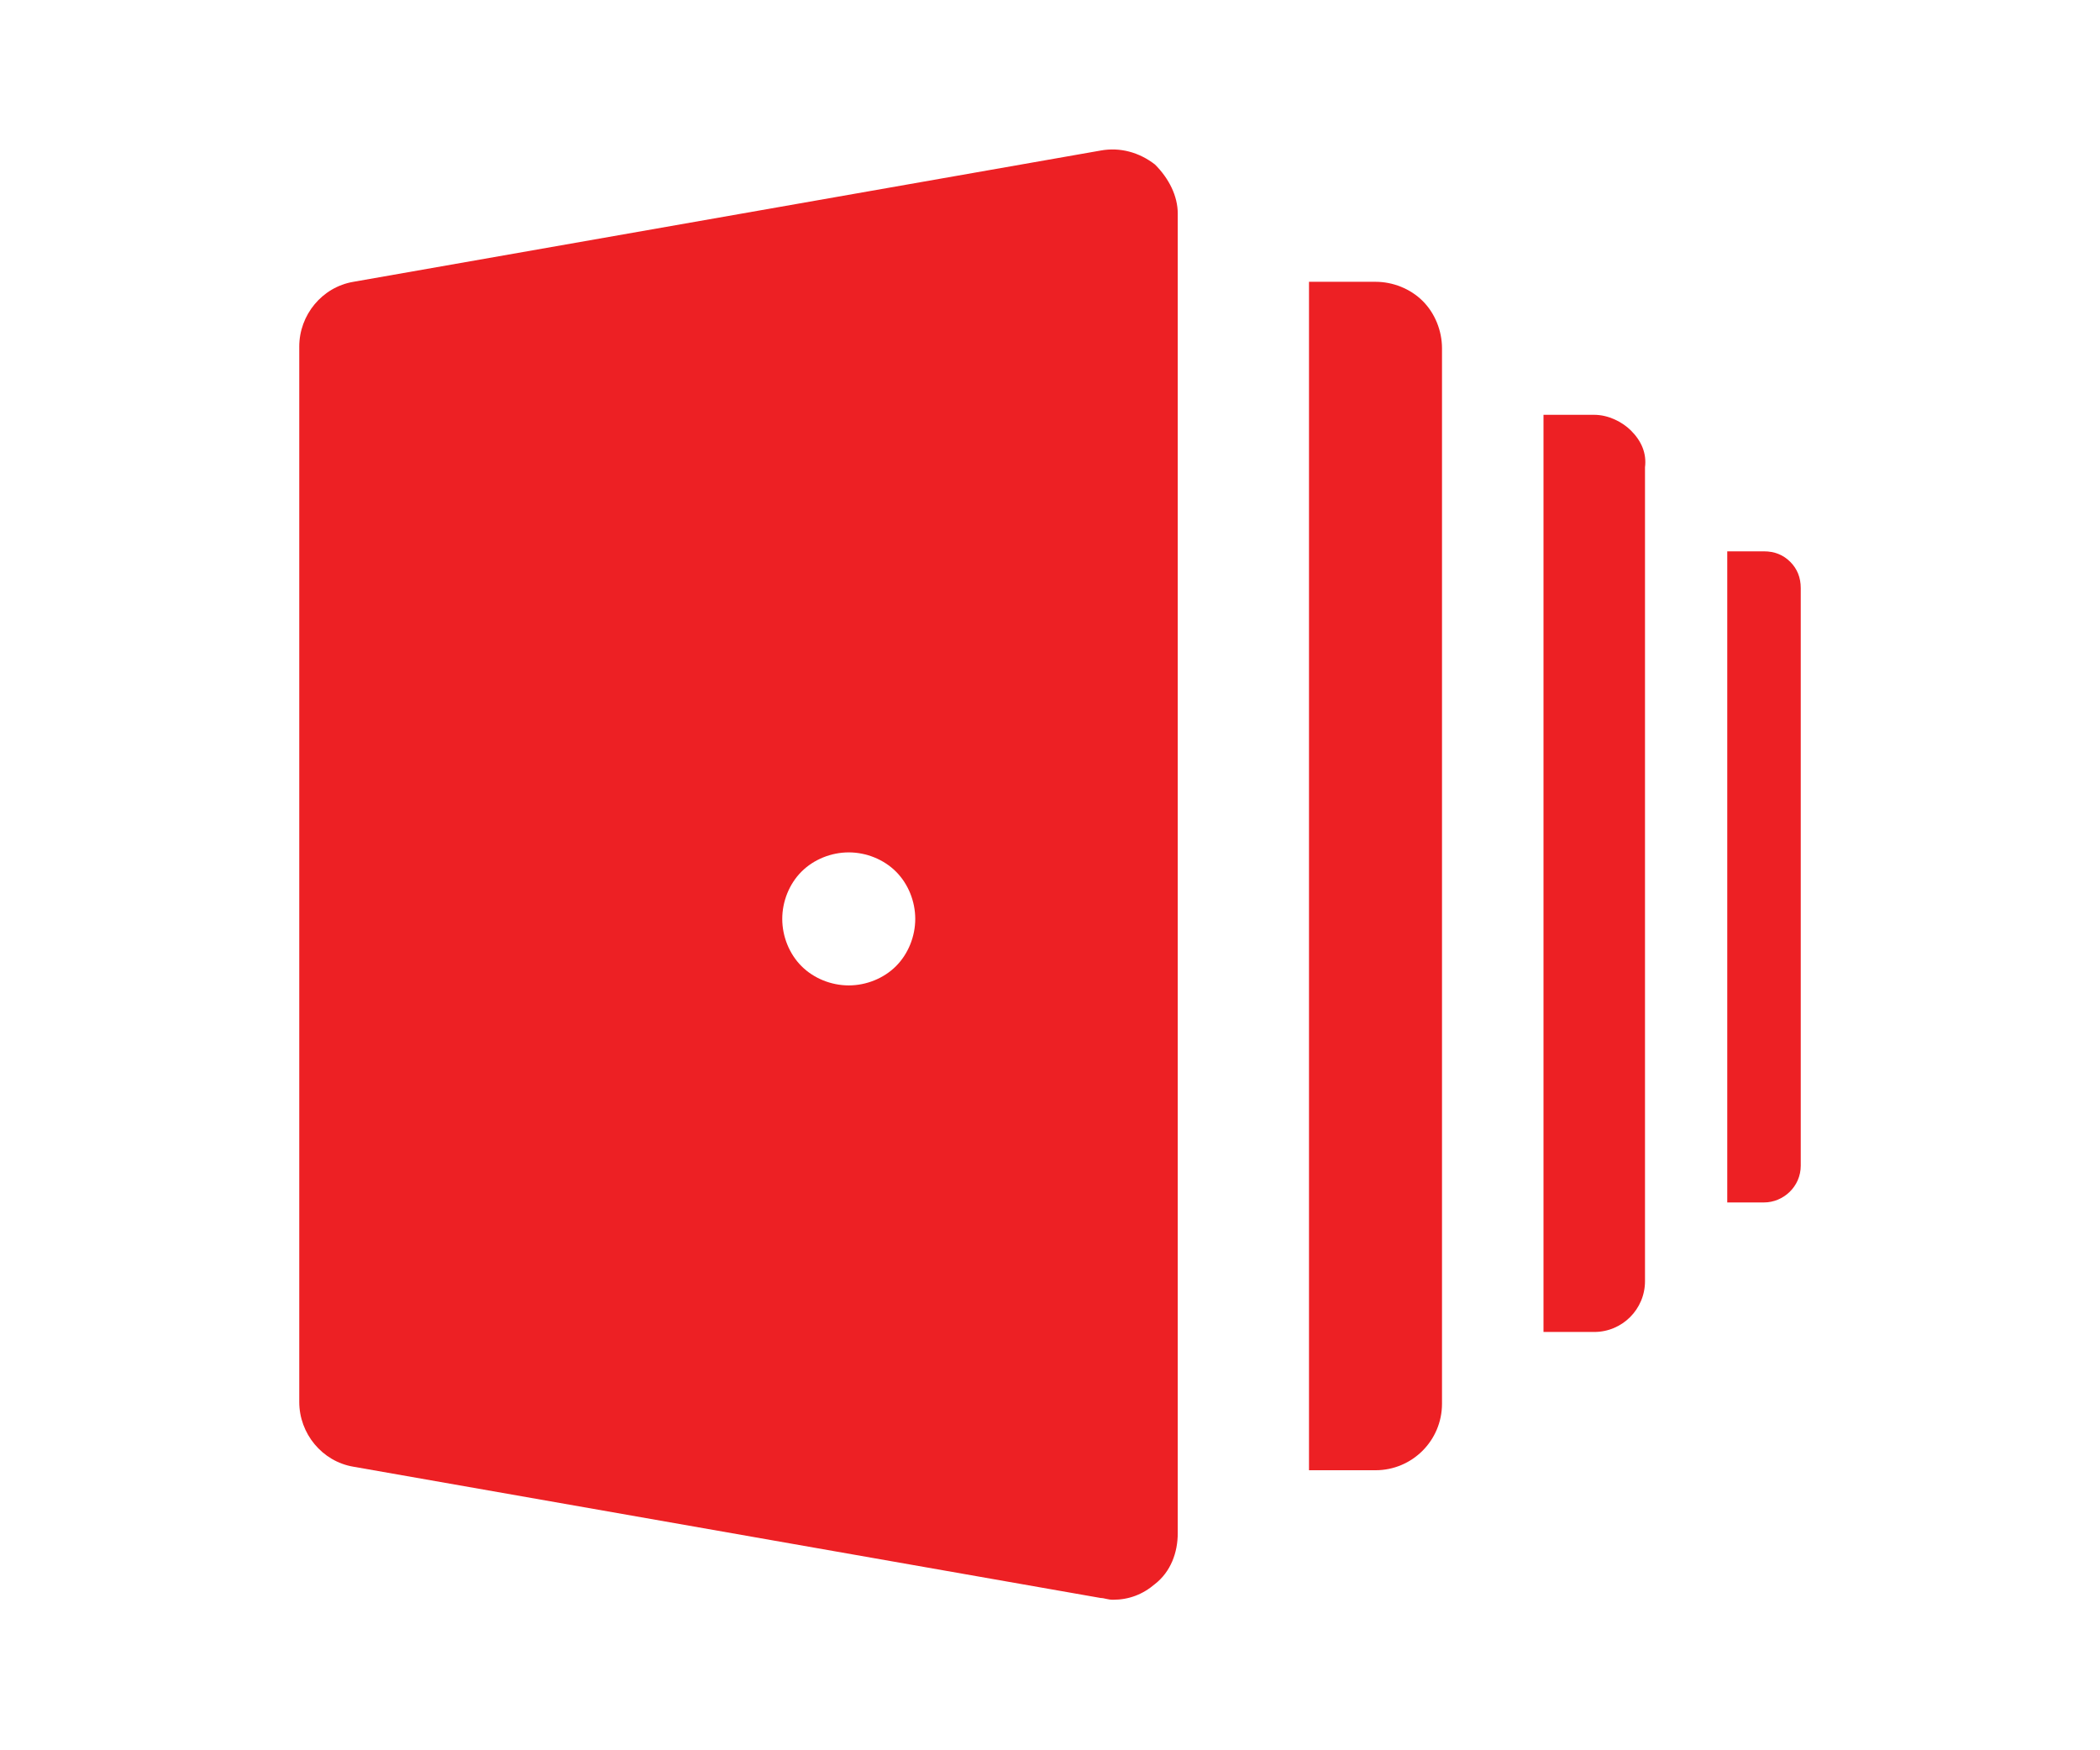
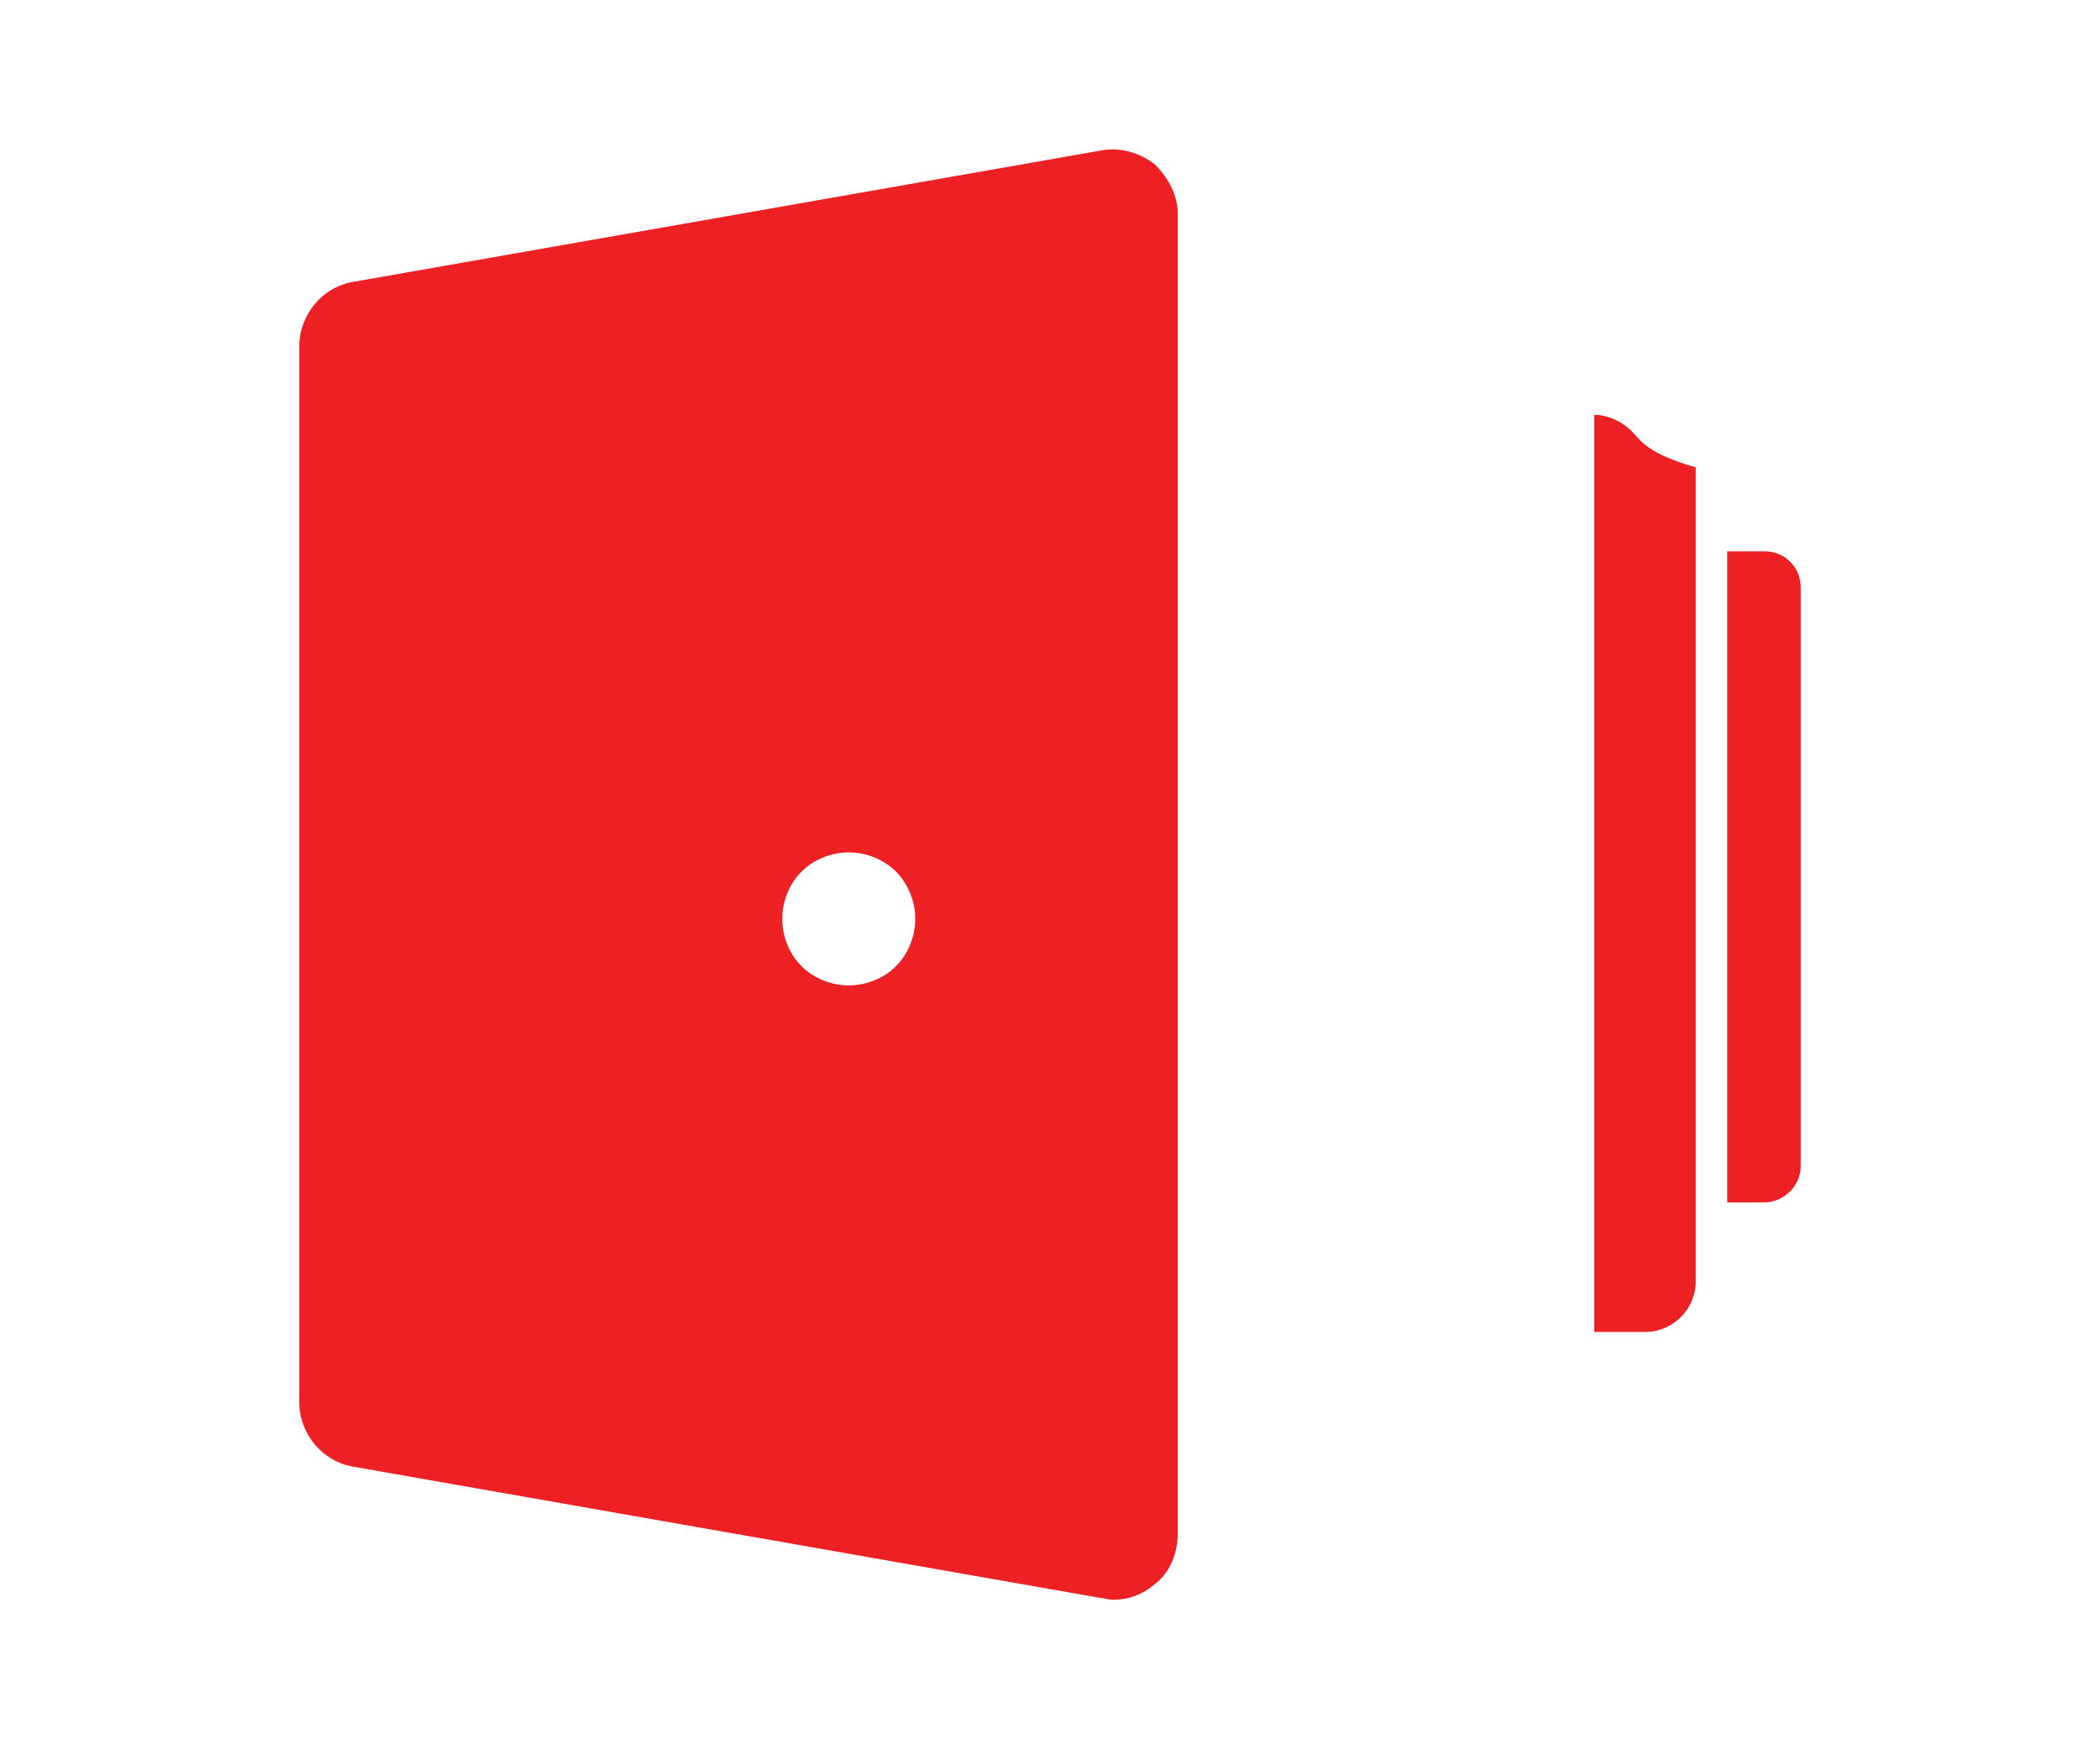
<svg xmlns="http://www.w3.org/2000/svg" version="1.1" id="Layer_1" x="0px" y="0px" viewBox="0 0 120 100" style="enable-background:new 0 0 120 100;" xml:space="preserve">
  <style type="text/css">
	.st0{fill:#ED2024;}
</style>
  <g>
    <g>
      <g>
-         <path class="st0" d="M81.3,17.2c-0.7-0.7-1.7-1.1-2.7-1.1c0,0,0,0,0,0l-3.8,0v3.8v3.8v52.7v3.8v3.8h3.8c2.1,0,3.8-1.7,3.8-3.8     V19.9C82.4,18.9,82,17.9,81.3,17.2z" />
-       </g>
+         </g>
    </g>
    <g>
      <g>
-         <path class="st0" d="M93.2,24.6c-0.5-0.5-1.3-0.9-2.1-0.9c0,0,0,0,0,0l-2.9,0v2.9v2.9v40.8v2.9v2.9h2.9c1.6,0,2.9-1.3,2.9-2.9     V26.7C94.1,25.9,93.8,25.2,93.2,24.6z" />
+         <path class="st0" d="M93.2,24.6c-0.5-0.5-1.3-0.9-2.1-0.9c0,0,0,0,0,0v2.9v2.9v40.8v2.9v2.9h2.9c1.6,0,2.9-1.3,2.9-2.9     V26.7C94.1,25.9,93.8,25.2,93.2,24.6z" />
      </g>
    </g>
    <g>
      <g>
        <path class="st0" d="M102.3,32.1c-0.4-0.4-0.9-0.6-1.5-0.6c0,0,0,0,0,0l-2.1,0v2.1v2.1v28.8v2.1v2.1h2.1c1.1,0,2.1-0.9,2.1-2.1     V33.6C102.9,33,102.7,32.5,102.3,32.1z" />
      </g>
    </g>
    <g>
      <g>
        <path class="st0" d="M66,9.4c-0.9-0.7-2-1-3.1-0.8l-42.7,7.5c-1.8,0.3-3.1,1.9-3.1,3.7v60.3c0,1.8,1.3,3.4,3.1,3.7l42.7,7.5     c0.2,0,0.4,0.1,0.7,0.1c0.9,0,1.7-0.3,2.4-0.9c0.9-0.7,1.3-1.8,1.3-2.9v-0.8v-3v-3.8v-3.8V23.6v-3.8v-3.8v-3.8     C67.3,11.2,66.8,10.2,66,9.4z M51.2,55.2c-0.7,0.7-1.7,1.1-2.7,1.1c-1,0-2-0.4-2.7-1.1c-0.7-0.7-1.1-1.7-1.1-2.7     c0-1,0.4-2,1.1-2.7c0.7-0.7,1.7-1.1,2.7-1.1c1,0,2,0.4,2.7,1.1c0.7,0.7,1.1,1.7,1.1,2.7C52.3,53.5,51.9,54.5,51.2,55.2z" />
      </g>
    </g>
  </g>
</svg>